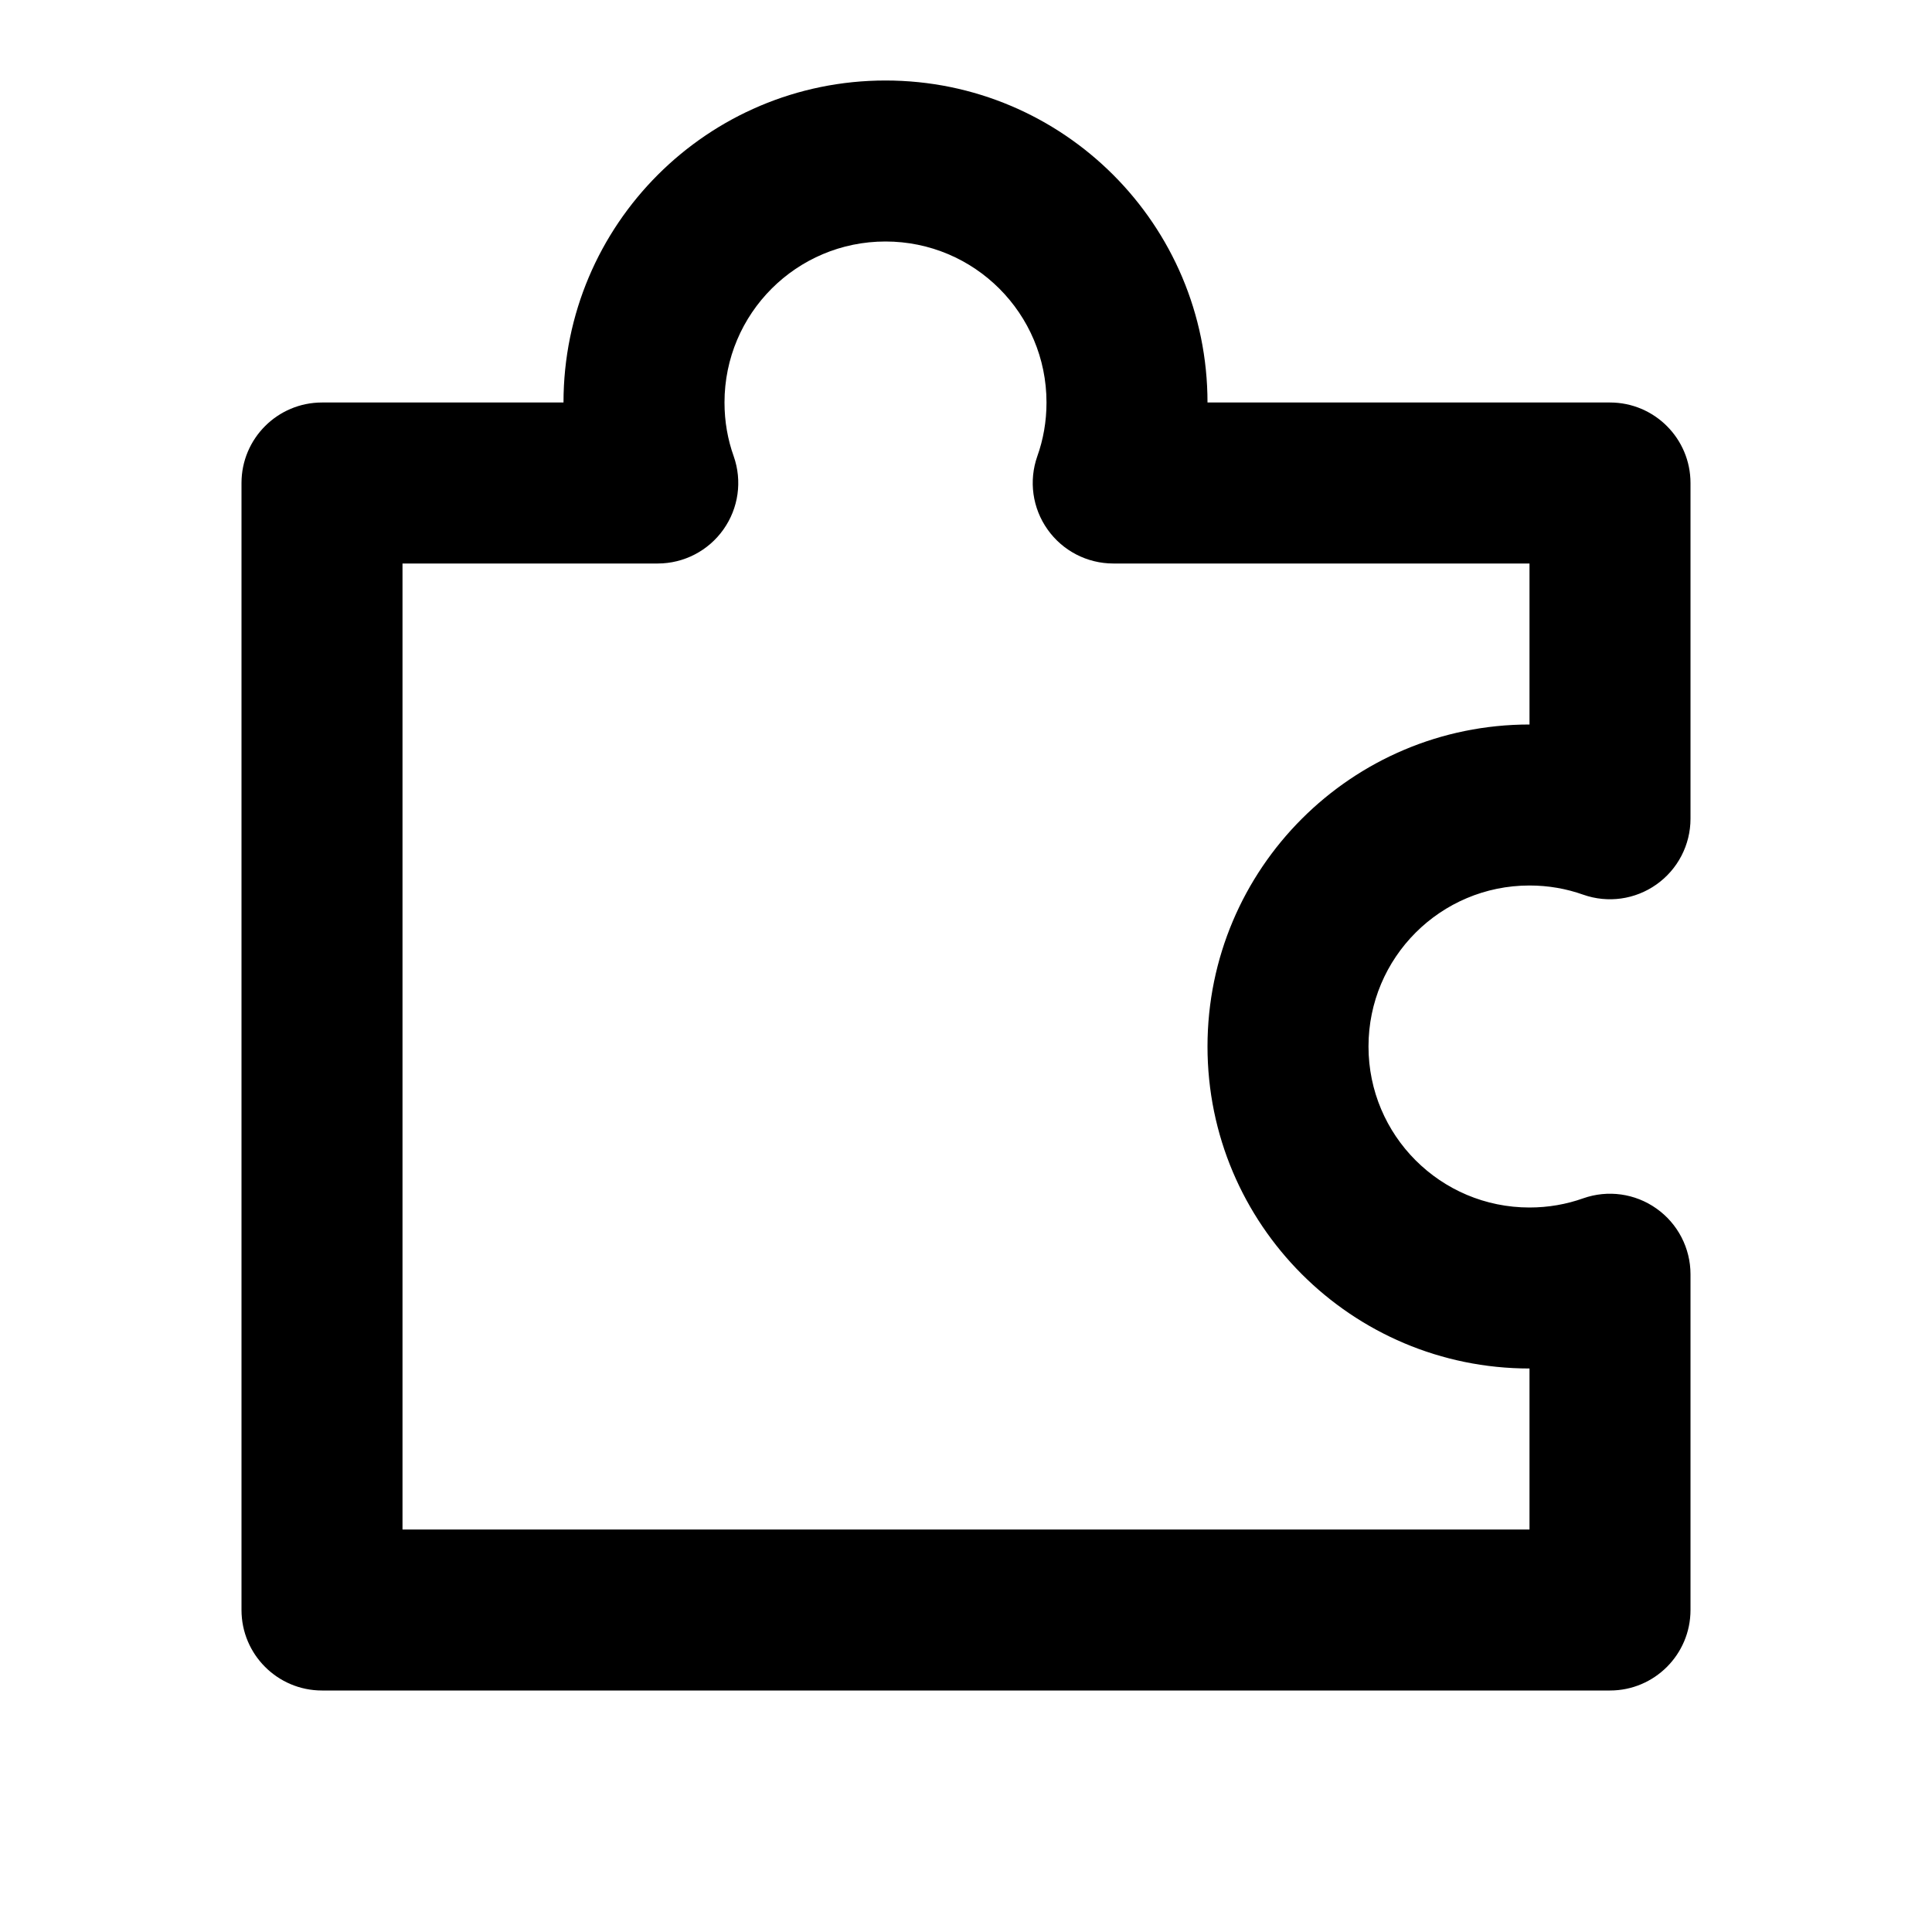
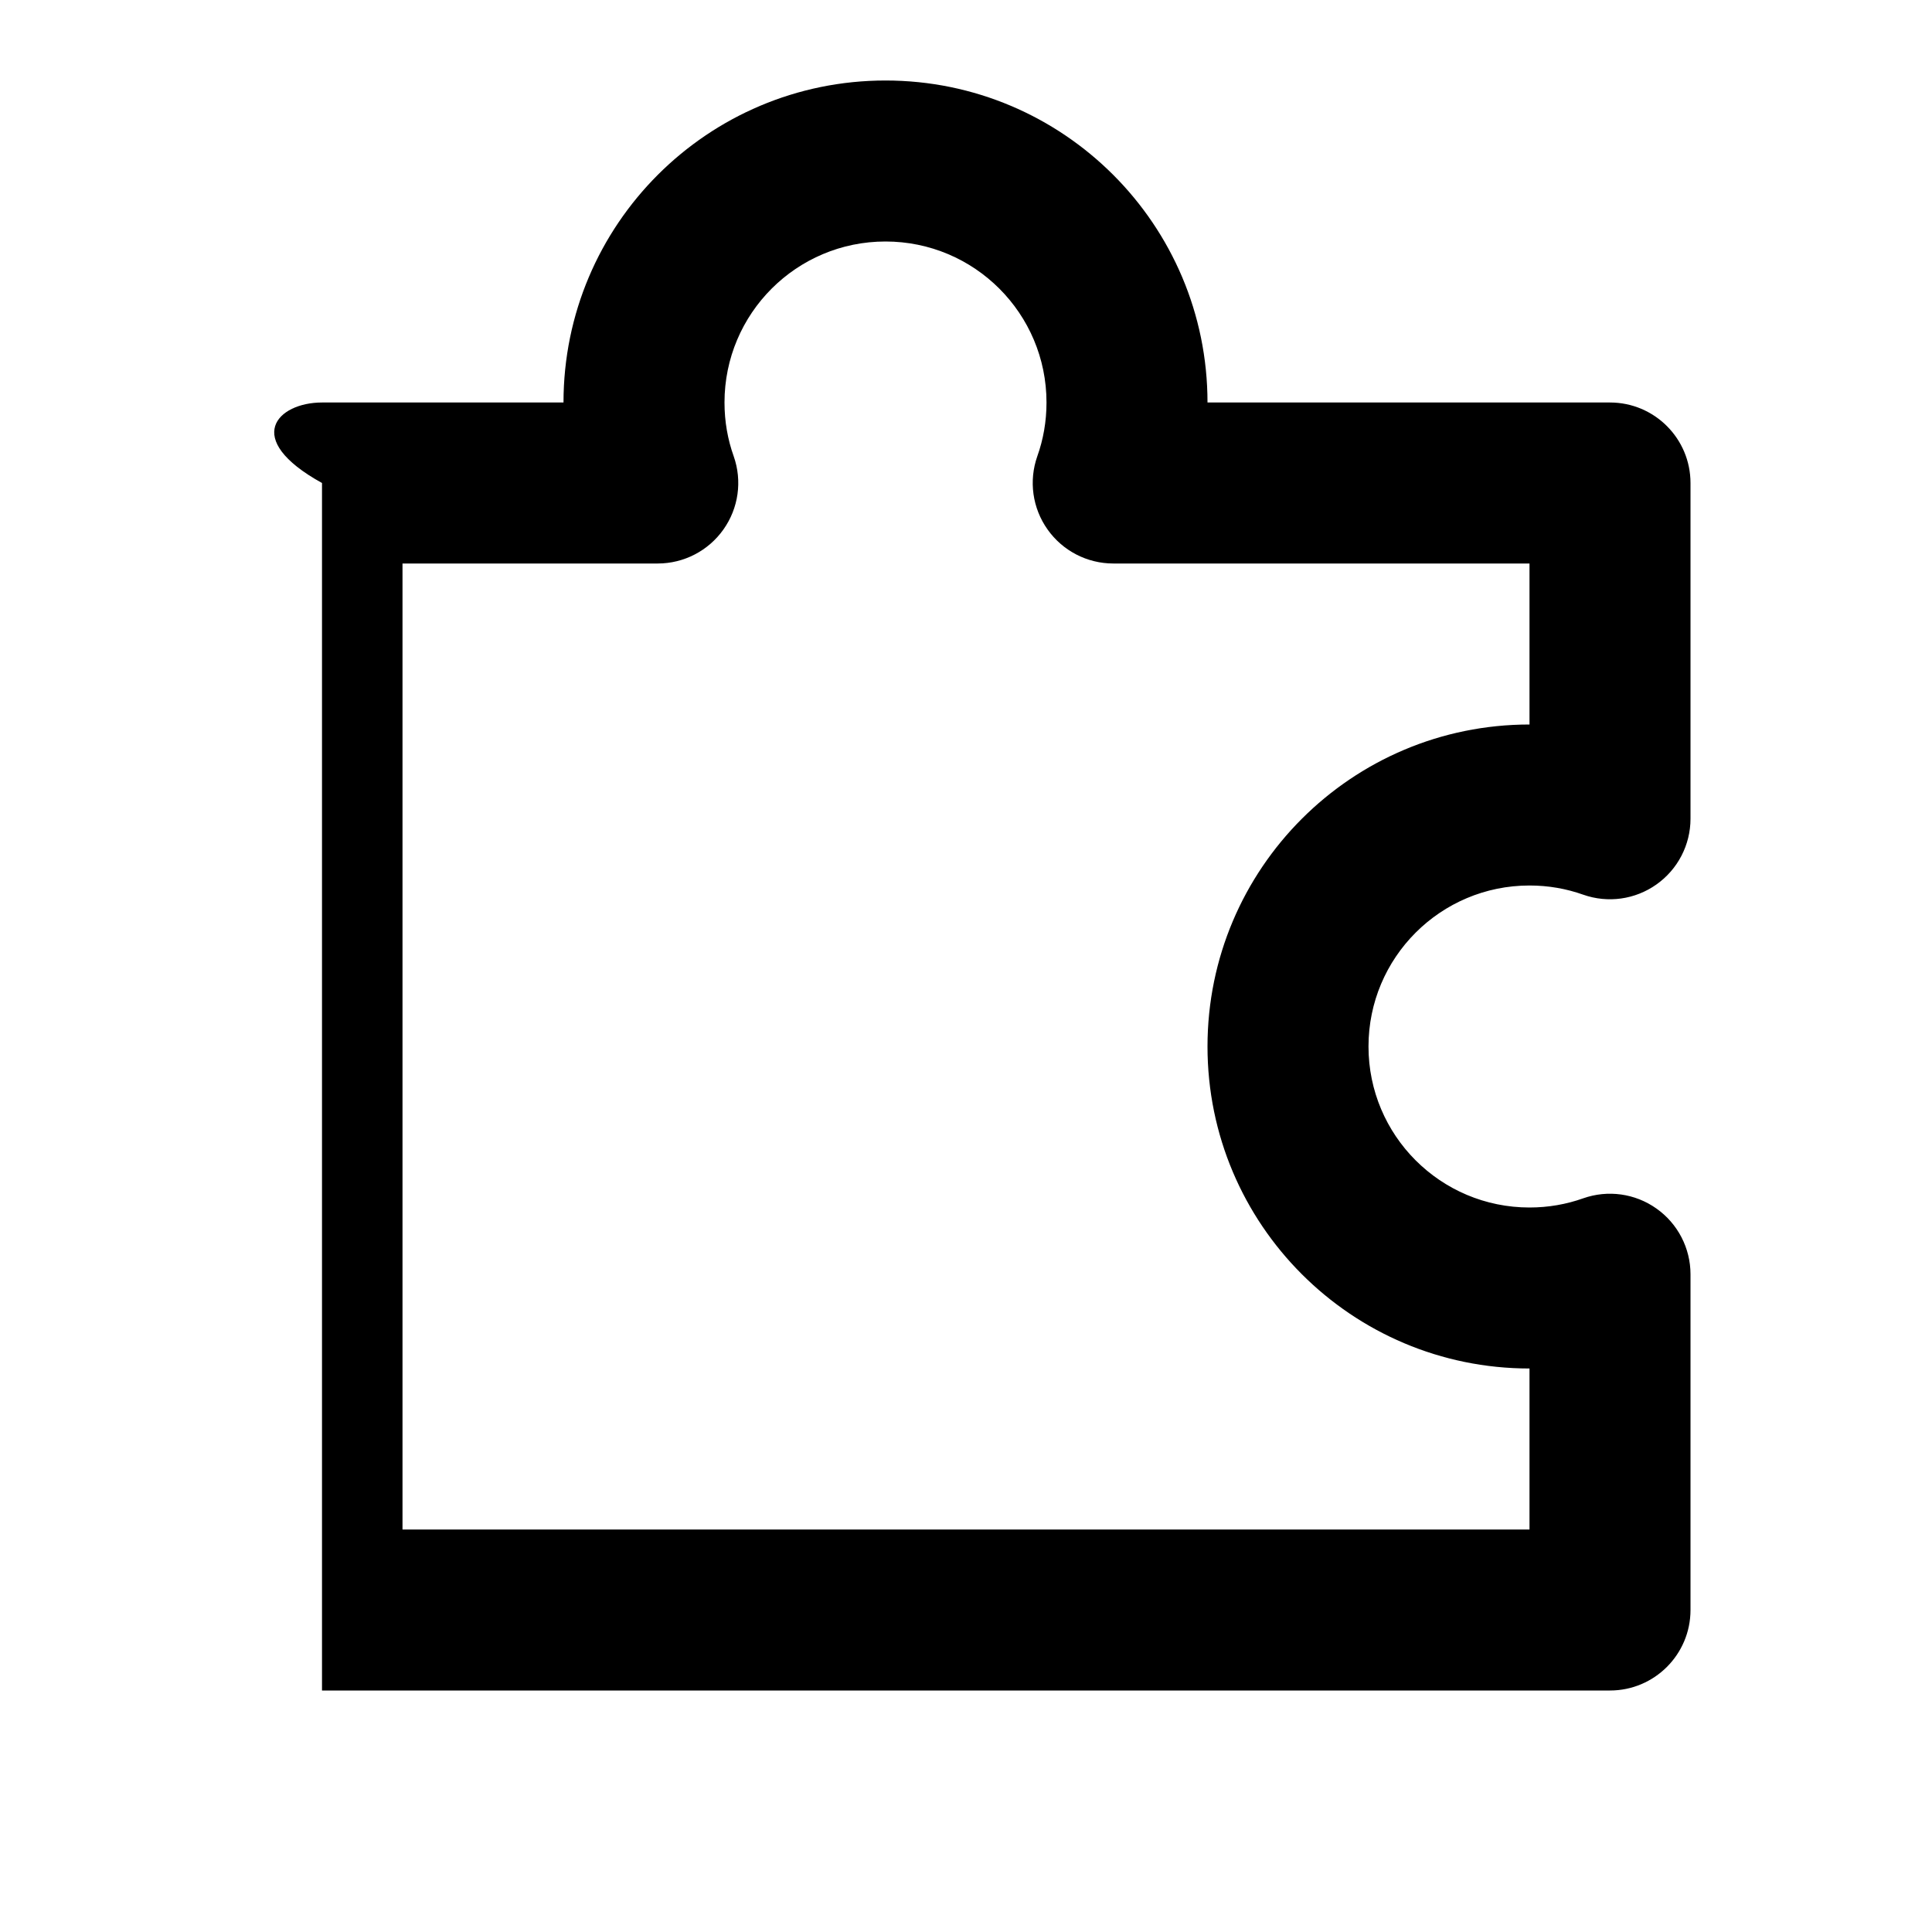
<svg xmlns="http://www.w3.org/2000/svg" viewBox="0 0 24 24" fill="currentColor">
-   <path d="M7 5C7 2.791 8.791 1 11 1C13.209 1 15 2.791 15 5H20C20.552 5 21 5.448 21 6V10.171C21 10.495 20.842 10.8 20.577 10.987C20.312 11.175 19.973 11.222 19.667 11.114C19.459 11.04 19.235 11 19 11C17.895 11 17 11.895 17 13C17 14.105 17.895 15 19 15C19.235 15 19.459 14.96 19.667 14.886C19.973 14.778 20.312 14.825 20.577 15.013C20.842 15.2 21 15.505 21 15.829V20C21 20.552 20.552 21 20 21H4C3.448 21 3 20.552 3 20V6C3 5.448 3.448 5 4 5H7ZM11 3C9.895 3 9 3.895 9 5C9 5.236 9.04 5.46 9.114 5.667C9.222 5.973 9.175 6.312 8.987 6.577C8.8 6.842 8.495 7 8.171 7H5V19H19V17C16.791 17 15 15.209 15 13C15 10.791 16.791 9 19 9V7H13.829C13.505 7 13.2 6.842 13.013 6.577C12.825 6.312 12.778 5.973 12.886 5.667C12.96 5.46 13 5.236 13 5C13 3.895 12.105 3 11 3Z" />
+   <path d="M7 5C7 2.791 8.791 1 11 1C13.209 1 15 2.791 15 5H20C20.552 5 21 5.448 21 6V10.171C21 10.495 20.842 10.8 20.577 10.987C20.312 11.175 19.973 11.222 19.667 11.114C19.459 11.04 19.235 11 19 11C17.895 11 17 11.895 17 13C17 14.105 17.895 15 19 15C19.235 15 19.459 14.96 19.667 14.886C19.973 14.778 20.312 14.825 20.577 15.013C20.842 15.2 21 15.505 21 15.829V20C21 20.552 20.552 21 20 21H4V6C3 5.448 3.448 5 4 5H7ZM11 3C9.895 3 9 3.895 9 5C9 5.236 9.04 5.46 9.114 5.667C9.222 5.973 9.175 6.312 8.987 6.577C8.8 6.842 8.495 7 8.171 7H5V19H19V17C16.791 17 15 15.209 15 13C15 10.791 16.791 9 19 9V7H13.829C13.505 7 13.2 6.842 13.013 6.577C12.825 6.312 12.778 5.973 12.886 5.667C12.96 5.46 13 5.236 13 5C13 3.895 12.105 3 11 3Z" />
</svg>